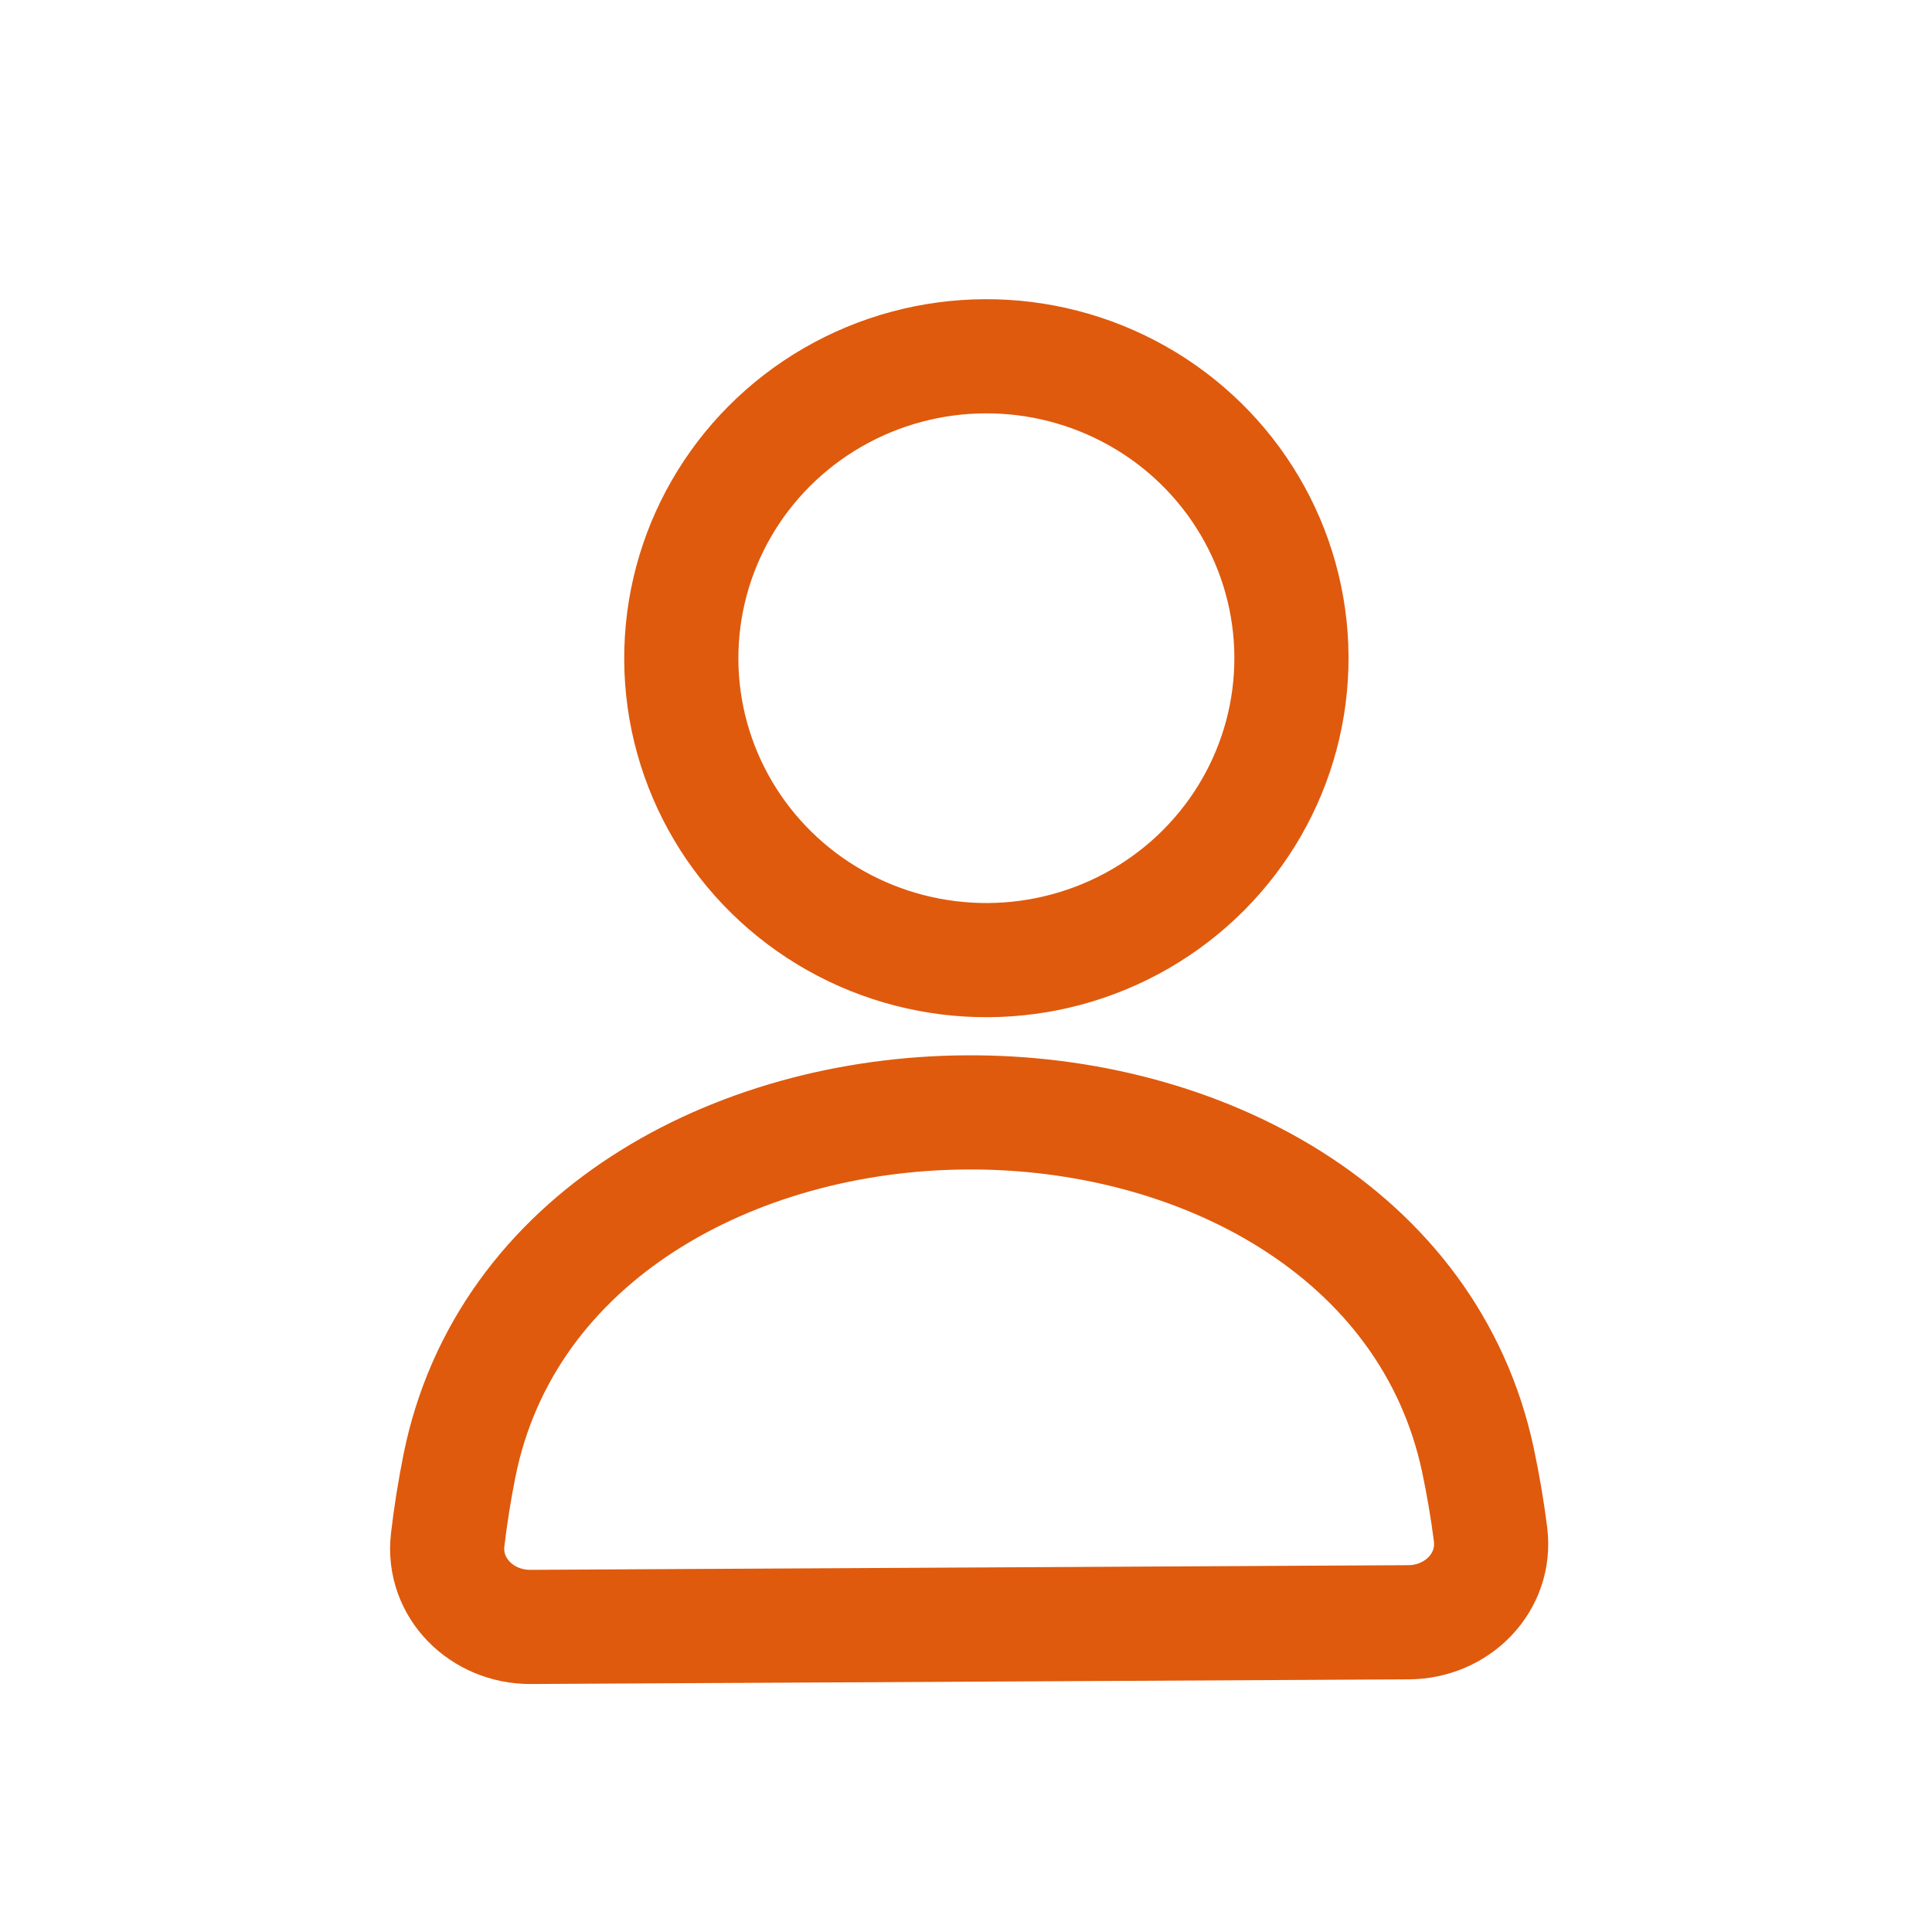
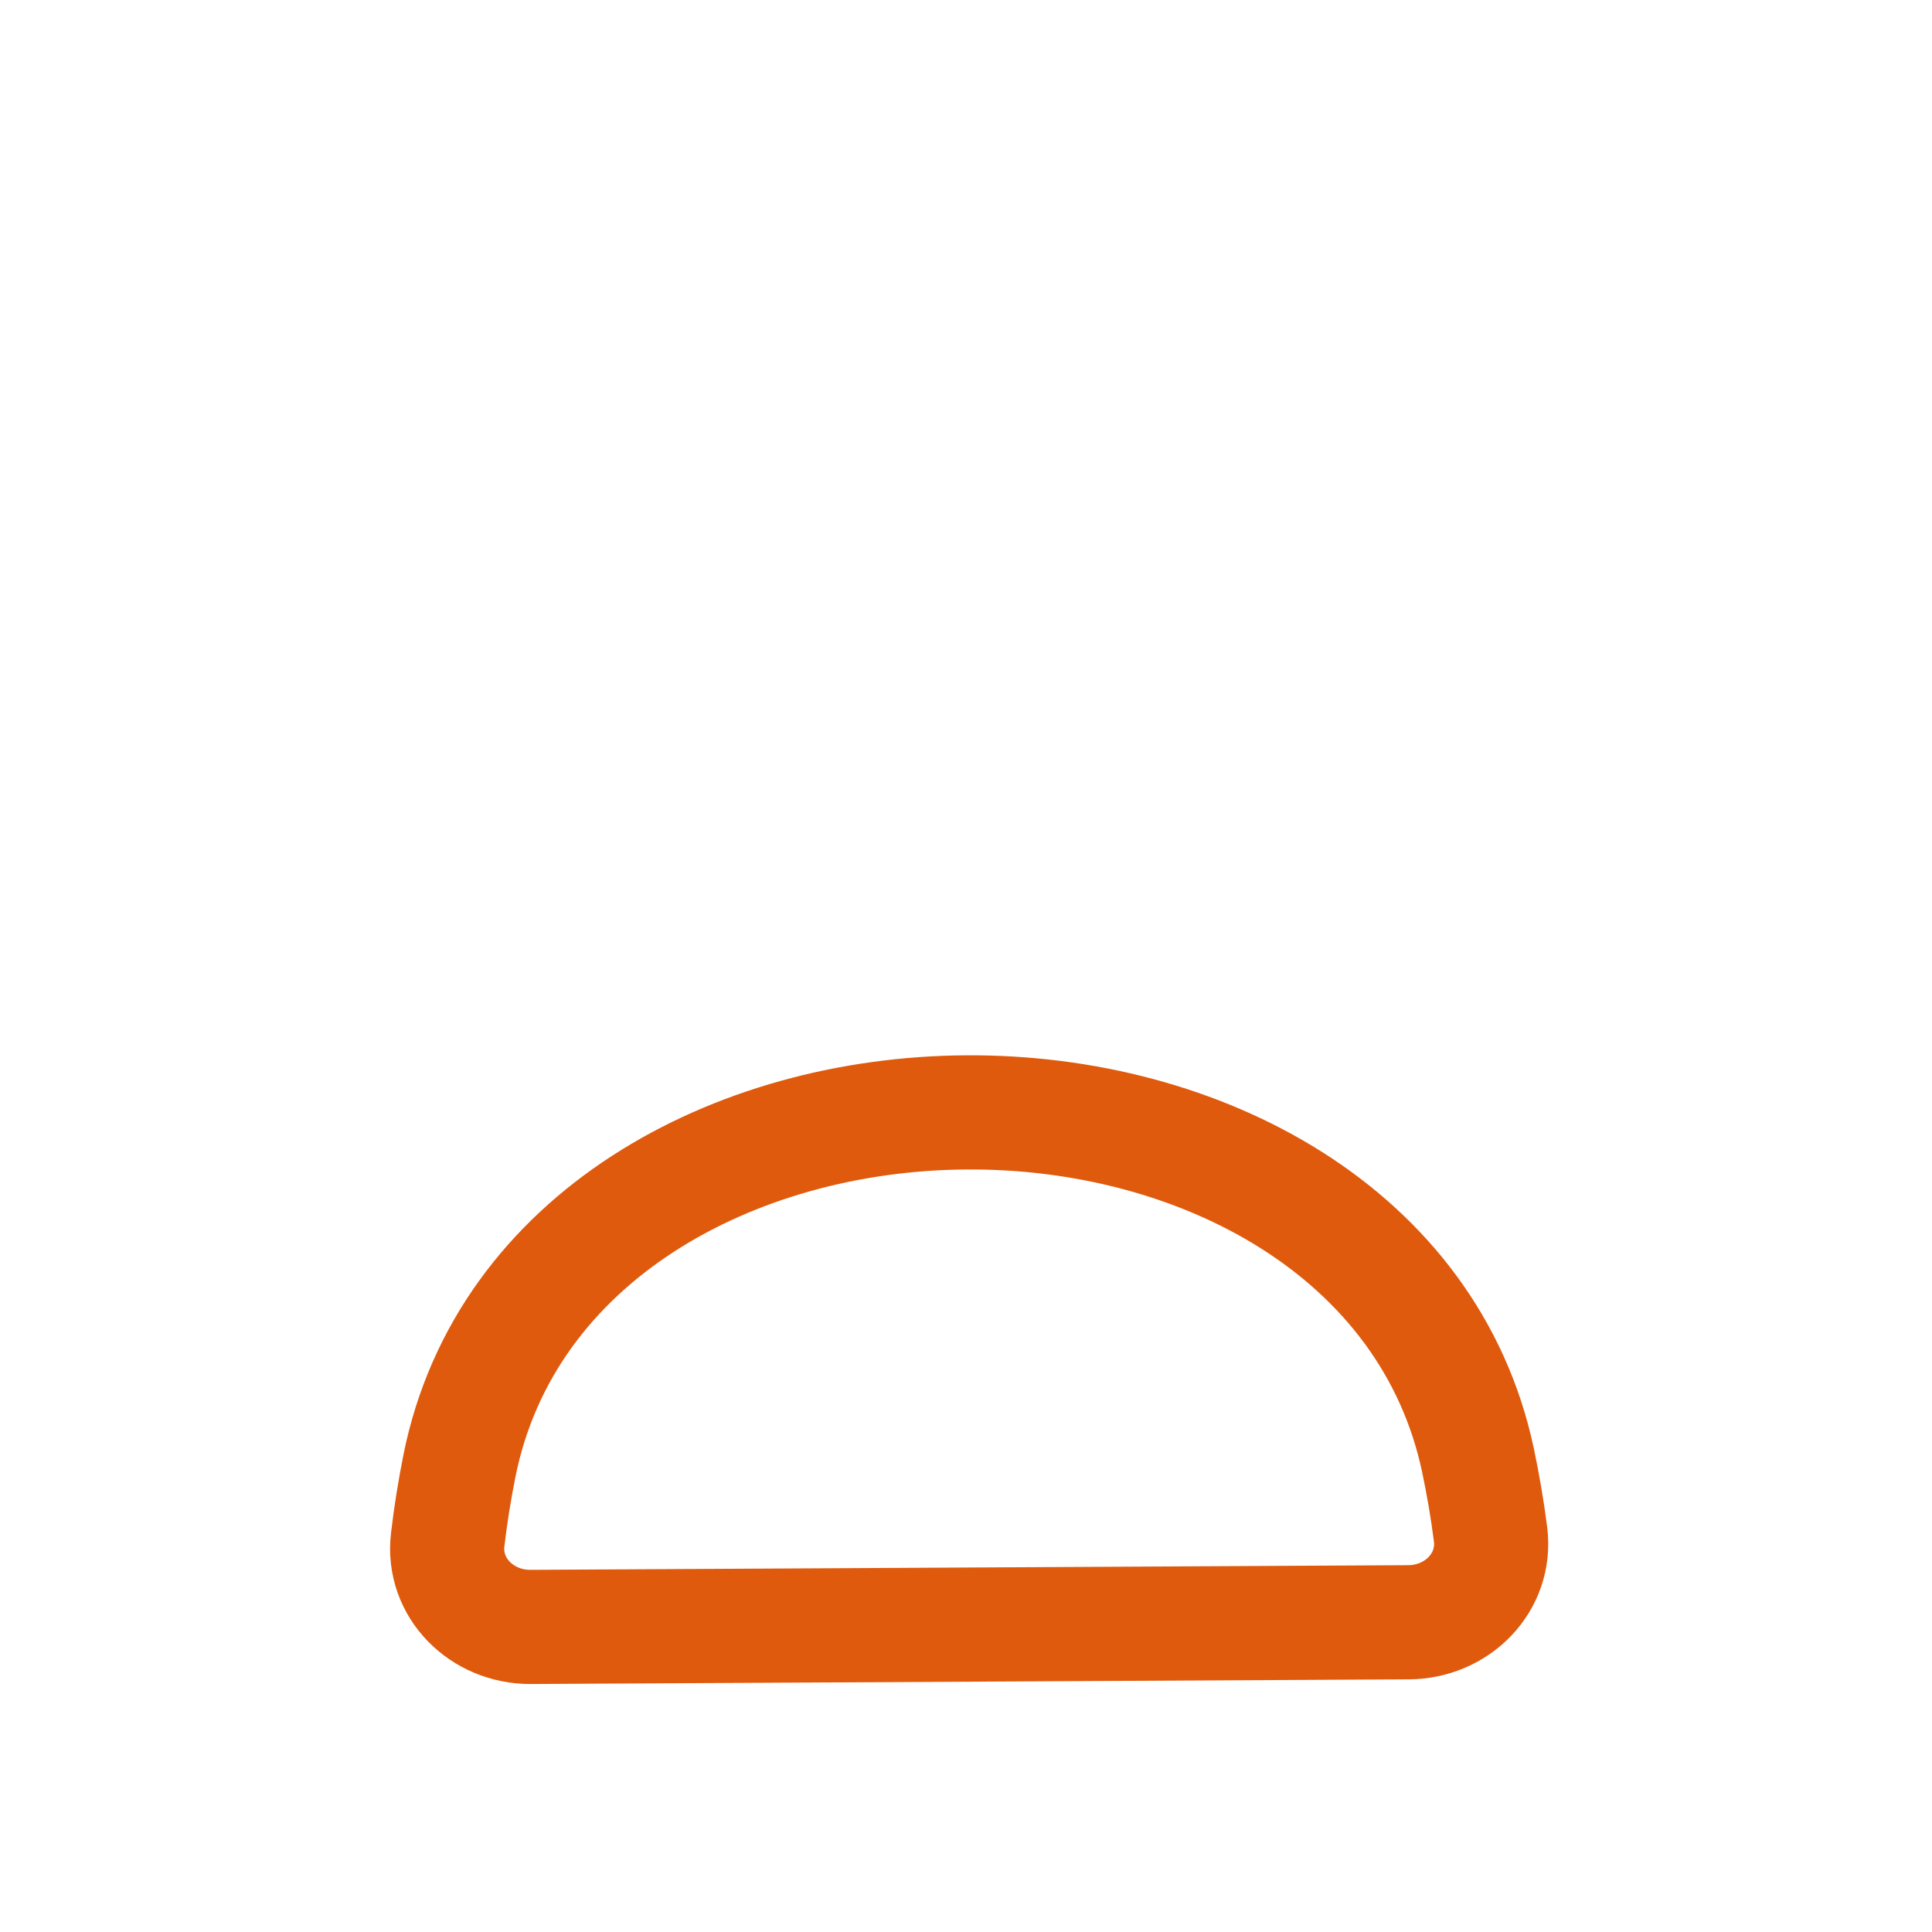
<svg xmlns="http://www.w3.org/2000/svg" width="22" height="22" viewBox="0 0 22 22" fill="none">
-   <ellipse cx="11.232" cy="7.495" rx="3.474" ry="3.438" transform="rotate(-0.305 11.232 7.495)" stroke="#DF5A0D" stroke-width="1.3" stroke-linecap="round" />
  <path d="M5.232 16.69C5.756 14.087 8.355 12.681 11.01 12.667V12.667C13.665 12.652 16.278 14.031 16.83 16.628C16.888 16.904 16.937 17.186 16.973 17.471C17.042 18.019 16.593 18.47 16.041 18.473L6.041 18.526C5.489 18.529 5.034 18.082 5.098 17.534C5.131 17.248 5.177 16.966 5.232 16.69Z" stroke="#DF5A0D" stroke-width="1.3" stroke-linecap="round" />
</svg>